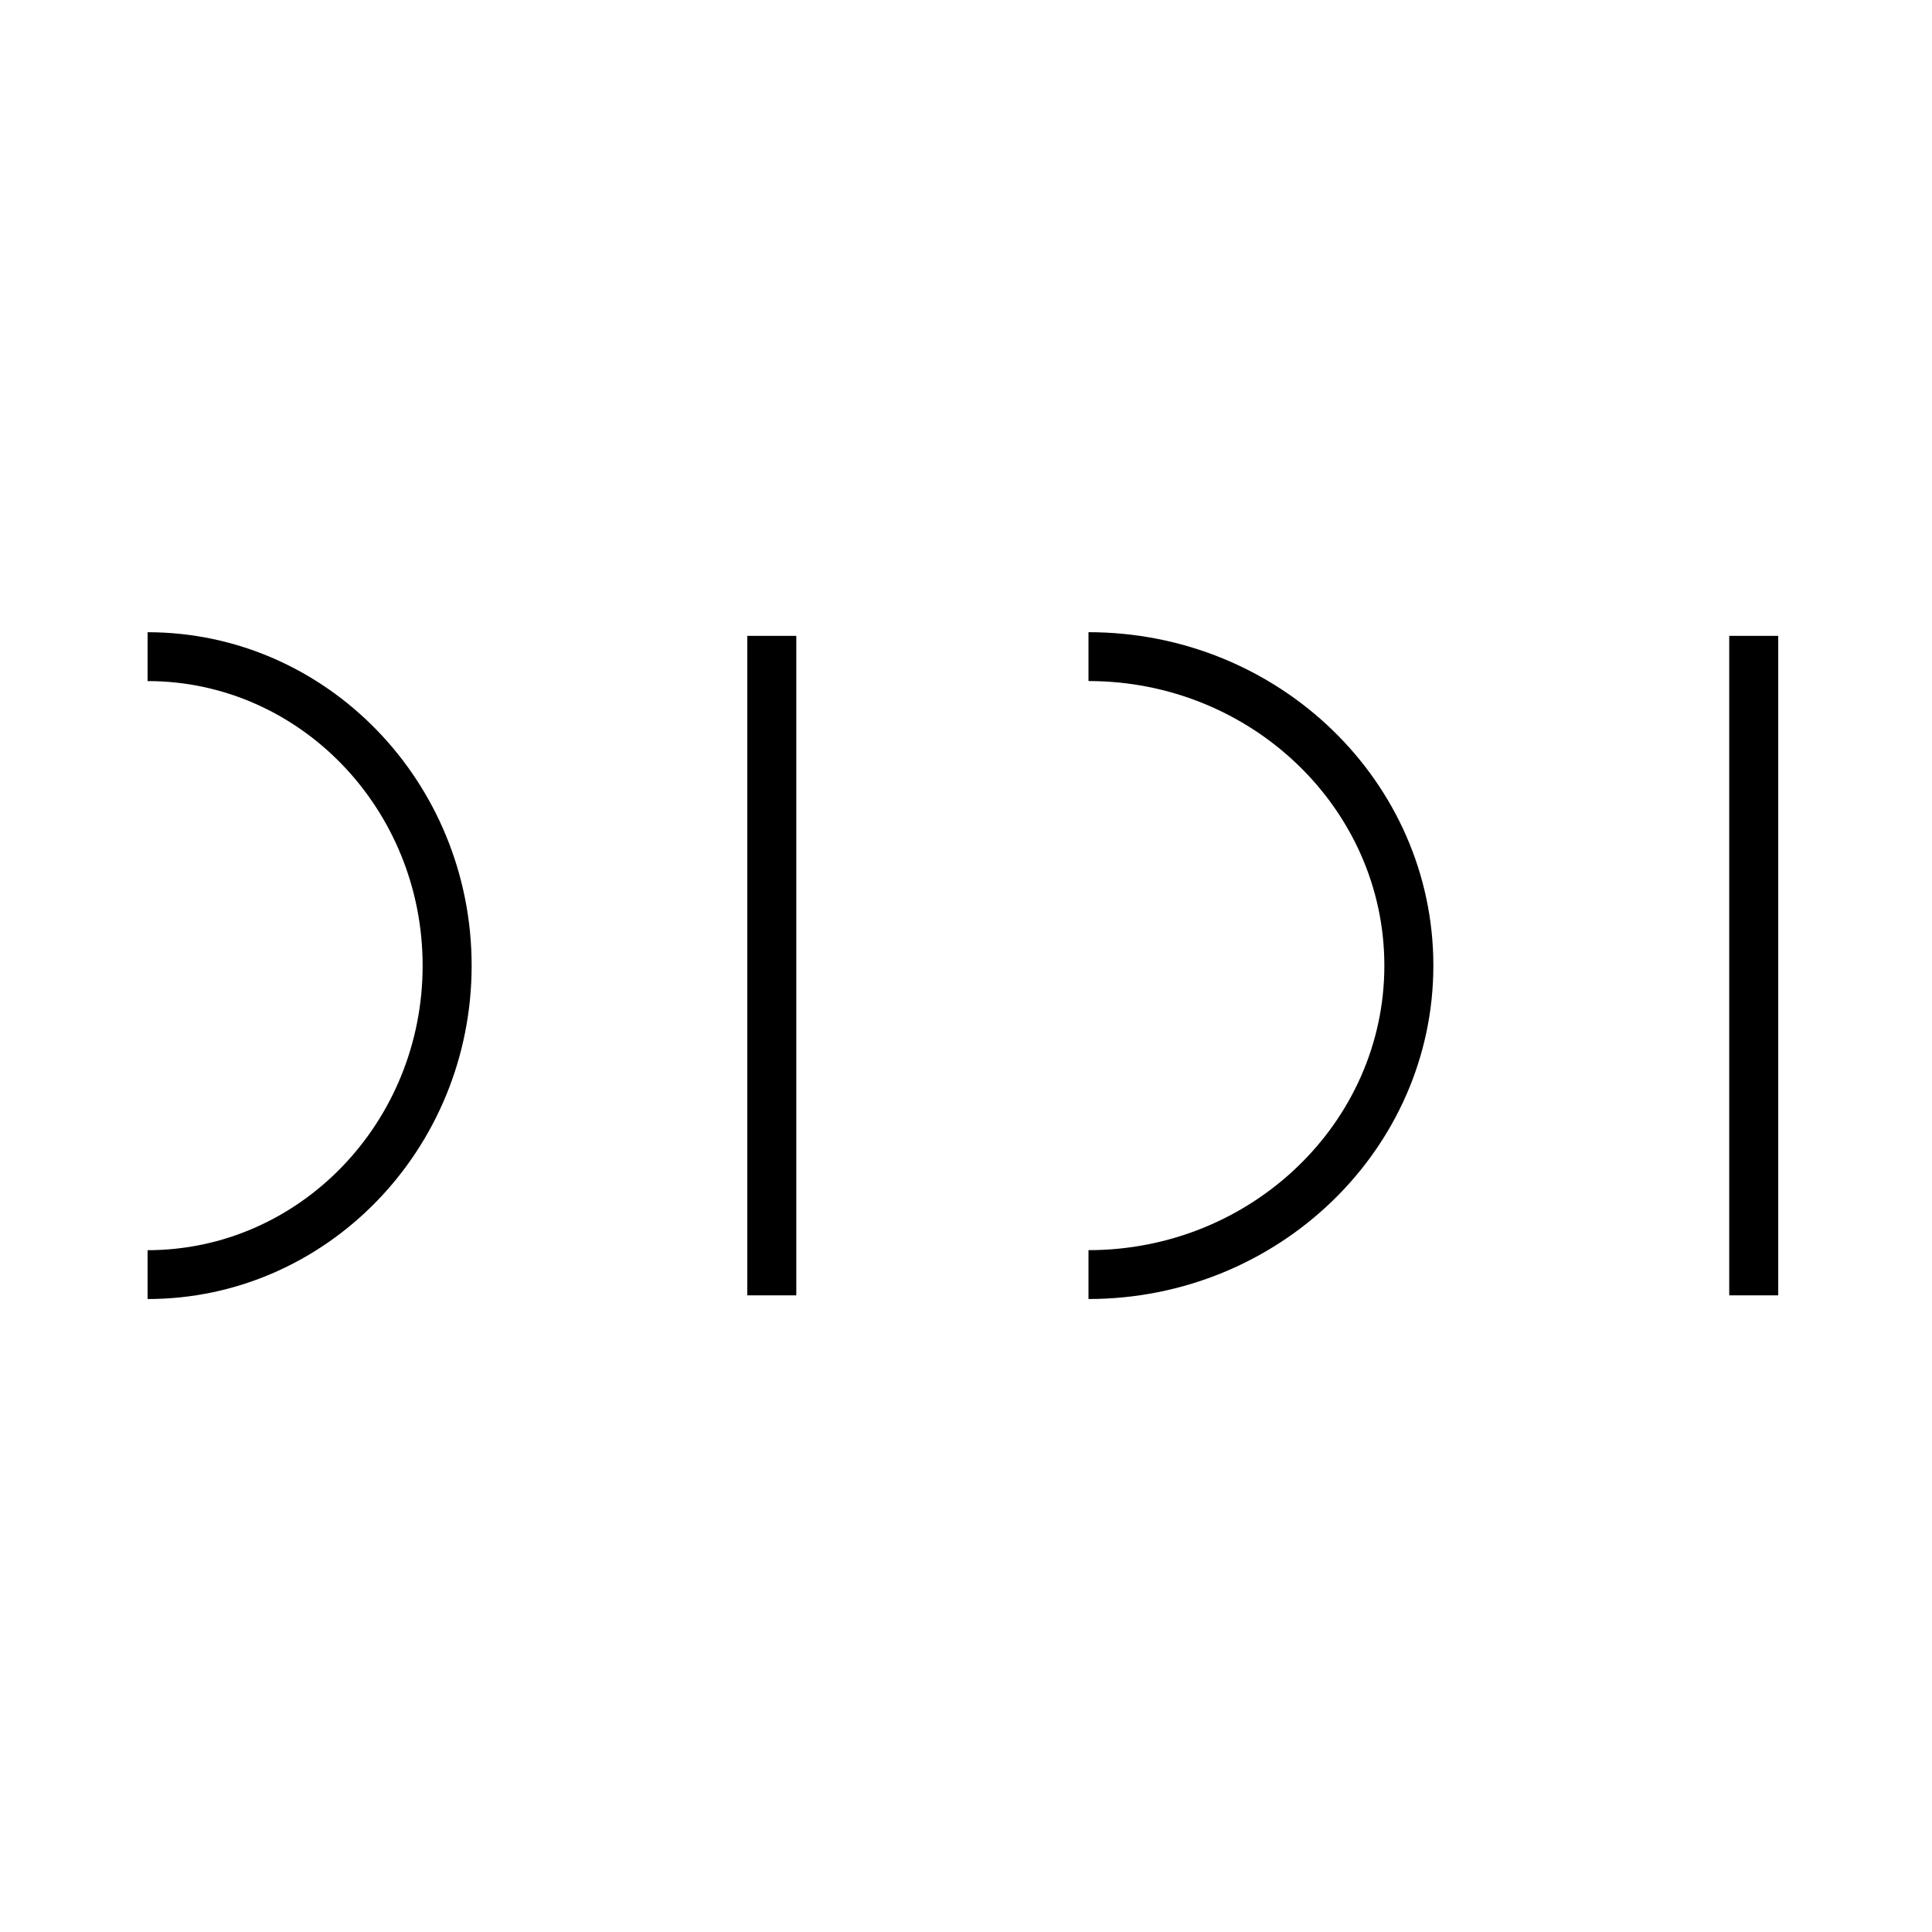
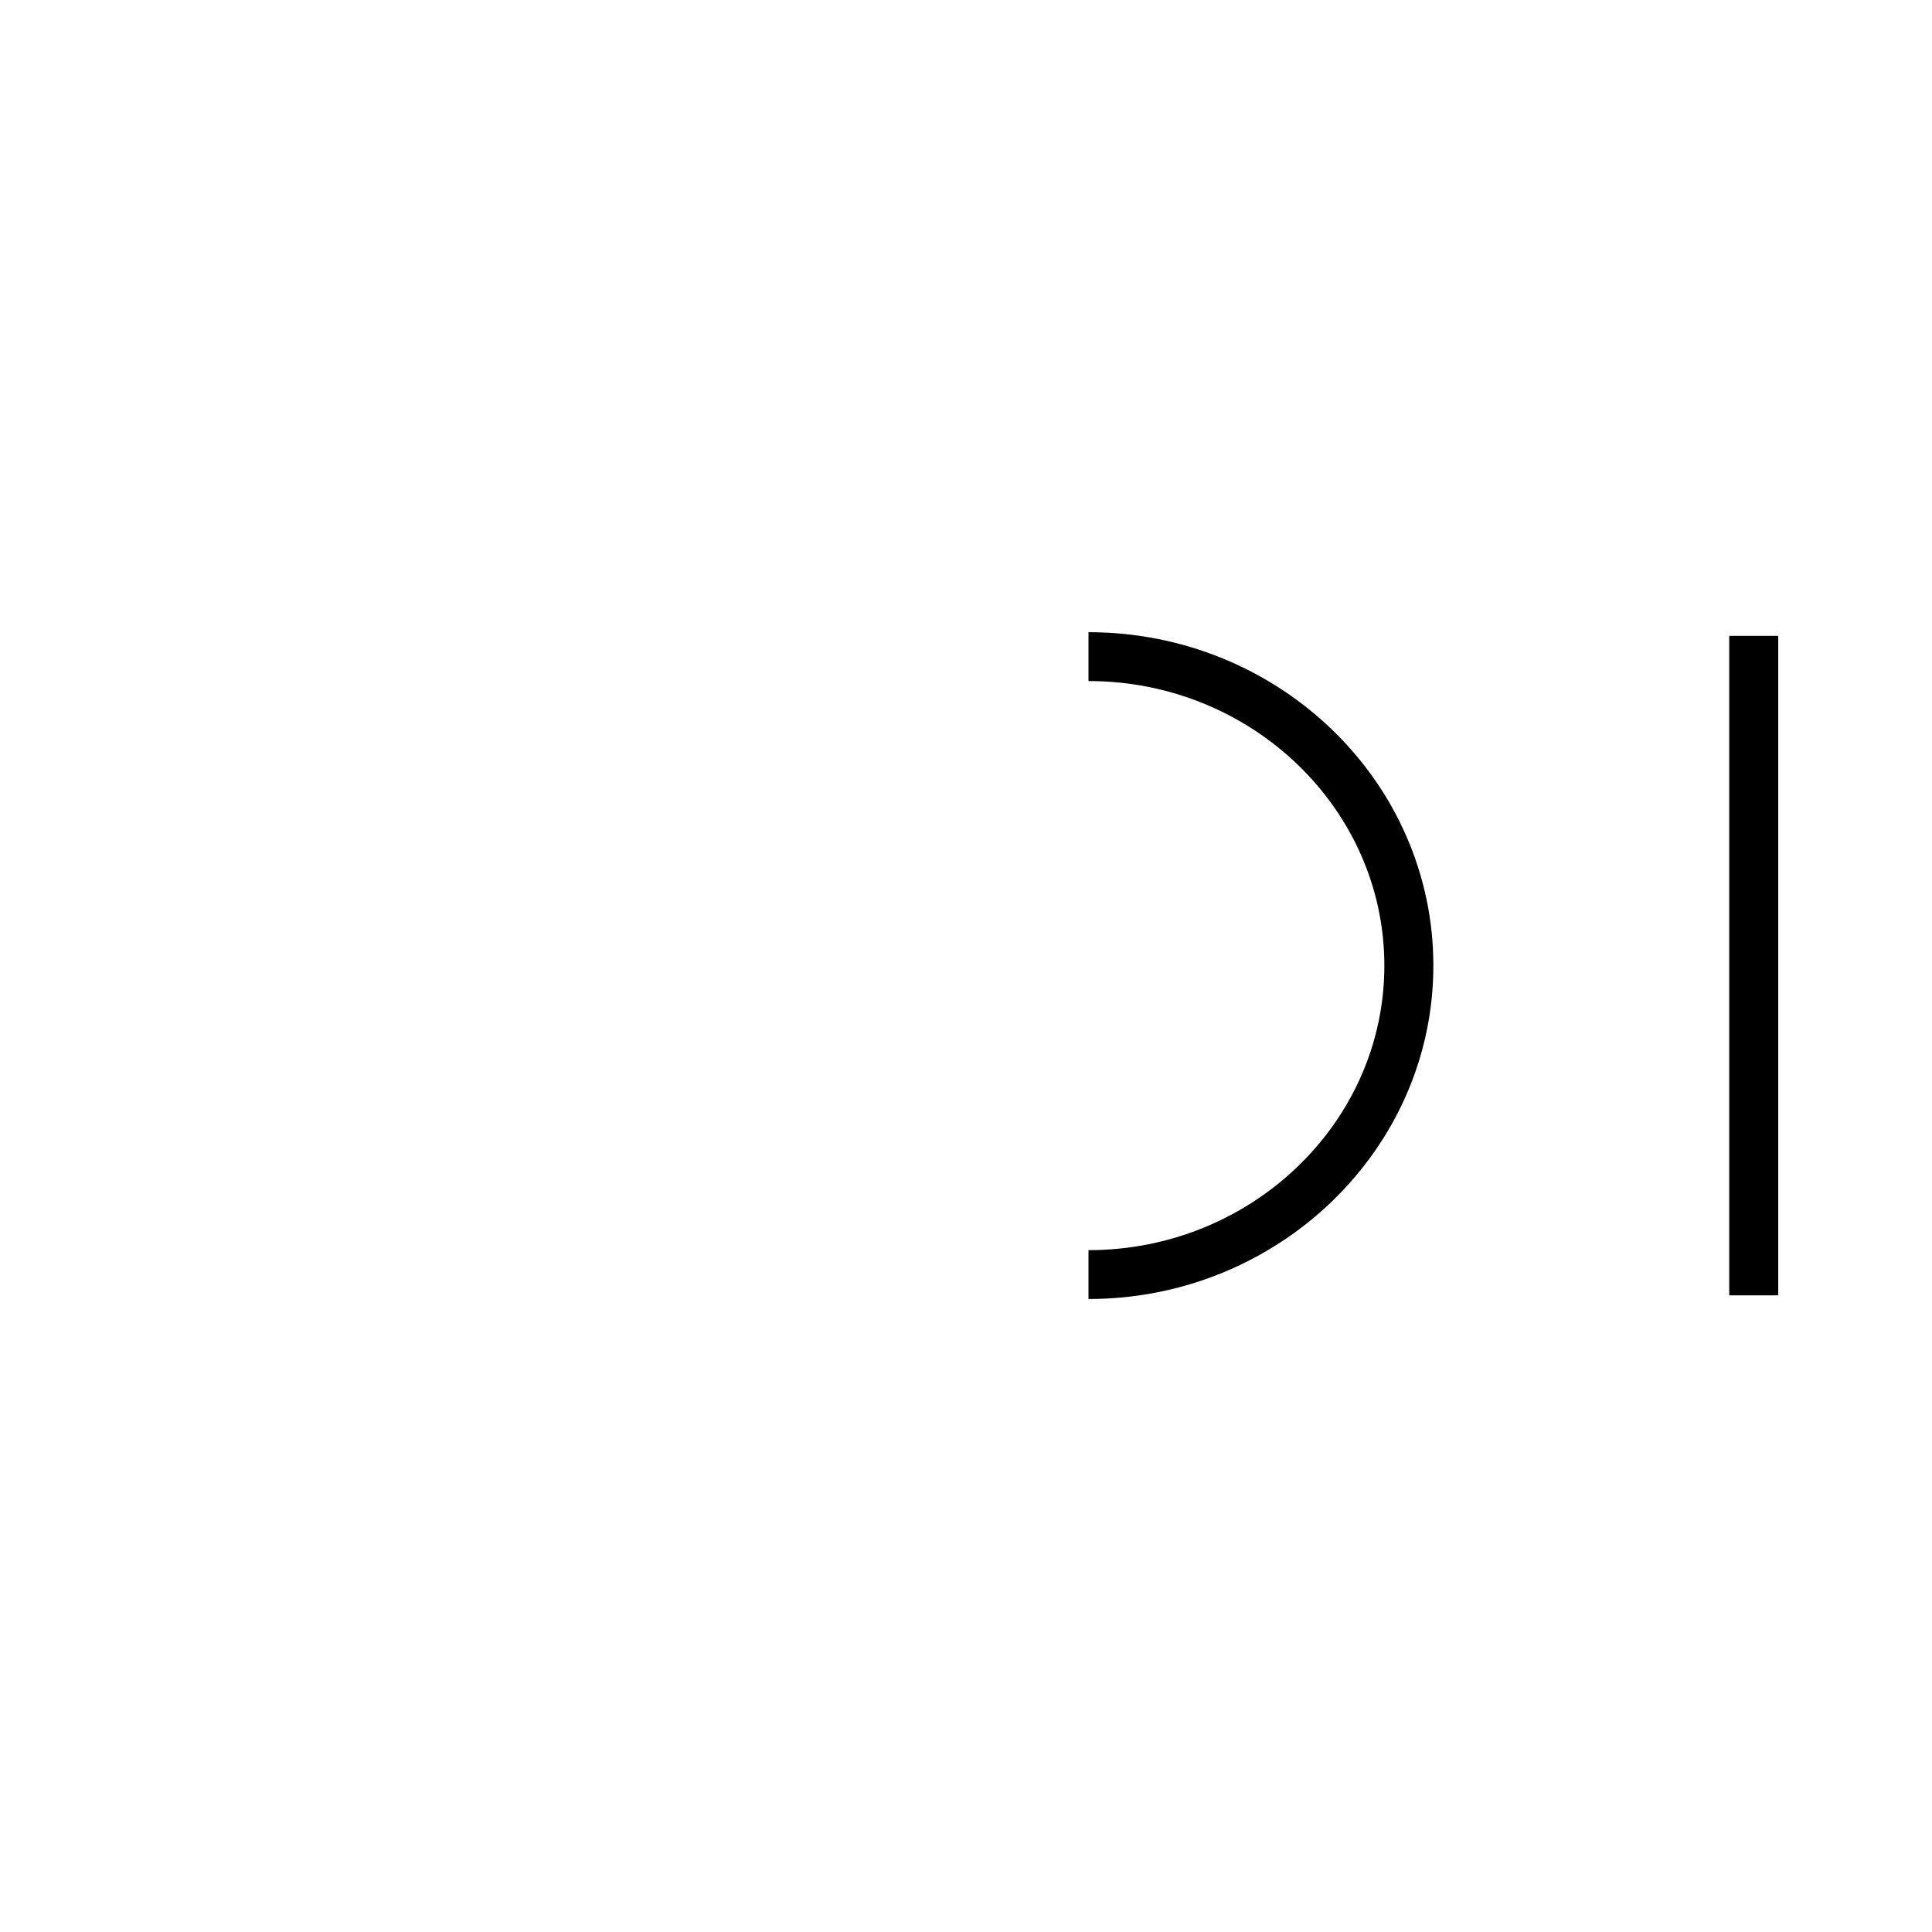
<svg xmlns="http://www.w3.org/2000/svg" width="512" height="512" viewBox="0 0 512 512" fill="none">
-   <rect width="512" height="512" fill="white" />
  <g clip-path="url(#clip0_189_26)">
    <mask id="mask0_189_26" style="mask-type:luminance" maskUnits="userSpaceOnUse" x="33" y="162" width="445" height="188">
      <path d="M478 162H33V350H478V162Z" fill="white" />
    </mask>
    <g mask="url(#mask0_189_26)">
      <path d="M471.25 168.51H458.263V343.281H471.25V168.51Z" fill="black" />
-       <path d="M211.026 168.51H198.04V343.281H211.026V168.51Z" fill="black" />
      <path d="M288.46 344.25V331.304C331.642 331.304 366.868 297.482 366.868 255.893C366.868 214.304 331.642 180.483 288.46 180.483V167.537C338.946 167.537 379.855 207.184 379.855 255.893C379.855 304.603 338.784 344.25 288.46 344.25Z" fill="black" />
-       <path d="M39.113 344.258V331.312C79.372 331.312 112.002 297.491 112.002 255.902C112.002 214.312 79.372 180.491 39.113 180.491V167.545C86.515 167.545 124.989 207.192 124.989 255.902C124.989 304.611 86.515 344.258 39.113 344.258Z" fill="black" />
    </g>
  </g>
  <defs>
    <clipPath id="clip0_189_26">
      <rect width="445" height="188" fill="white" transform="translate(33 162)" />
    </clipPath>
  </defs>
</svg>